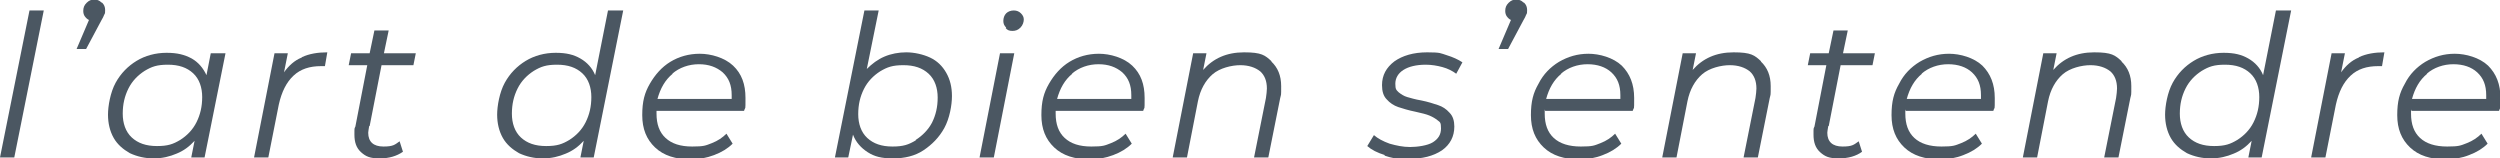
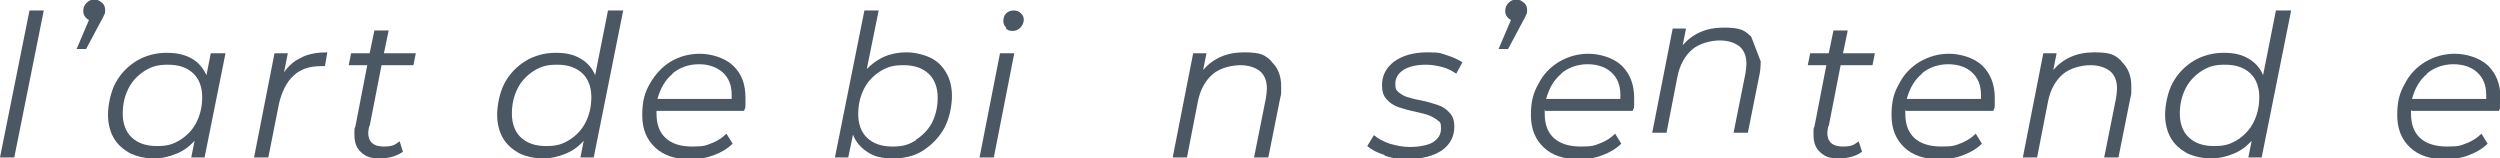
<svg xmlns="http://www.w3.org/2000/svg" id="Calque_1" data-name="Calque 1" version="1.1" viewBox="0 0 525.5 33.3">
  <defs>
    <style>
      .cls-1 {
        fill: #4b5762;
        stroke-width: 0px;
      }
    </style>
  </defs>
  <path class="cls-1" d="M21.5.6c.4.4.6.9.6,1.5s0,.7-.2,1c-.1.3-.3.7-.6,1.2l-3.2,6h-2l2.6-6.1c-.4-.2-.6-.4-.9-.8-.2-.3-.3-.7-.3-1.1,0-.7.2-1.2.7-1.7.5-.5,1-.7,1.6-.7s1.1.2,1.5.6Z" />
  <path class="cls-1" d="M320.4.6c.4.4.6.9.6,1.5s0,.7-.2,1c-.1.3-.3.7-.6,1.2l-3.2,6h-2l2.6-6.1c-.4-.2-.6-.4-.9-.8-.2-.3-.3-.7-.3-1.1,0-.7.2-1.2.7-1.7.5-.5,1-.7,1.6-.7s1.1.2,1.5.6Z" />
  <path class="cls-1" d="M6.2,2.2h3l-6.2,30.9H0L6.2,2.2Z" />
  <path class="cls-1" d="M47.4,11.2l-4.4,21.9h-2.8l.7-3.5c-1.1,1.2-2.3,2.1-3.8,2.7-1.4.6-3,1-4.8,1s-3.5-.4-5-1.1c-1.4-.8-2.6-1.8-3.4-3.2-.8-1.4-1.2-3.1-1.2-4.9s.5-4.7,1.6-6.7c1.1-2,2.6-3.5,4.4-4.6s4-1.7,6.3-1.7,3.8.4,5.3,1.2c1.4.8,2.4,2,3.1,3.5l.9-4.6h3ZM37.9,29.4c1.4-.9,2.6-2.1,3.4-3.7.8-1.6,1.2-3.3,1.2-5.3s-.6-3.8-1.9-5c-1.3-1.2-3-1.8-5.3-1.8s-3.4.4-4.9,1.3c-1.4.9-2.6,2.1-3.4,3.7-.8,1.6-1.2,3.3-1.2,5.3s.6,3.8,1.9,5,3,1.8,5.3,1.8,3.4-.4,4.9-1.3Z" />
  <path class="cls-1" d="M63.5,12c1.5-.7,3.3-1,5.3-1l-.5,2.9h-.8c-2.4,0-4.3.6-5.8,2s-2.5,3.4-3.1,6.1l-2.2,11.1h-3l4.3-21.9h2.8l-.8,4c1-1.4,2.2-2.5,3.7-3.1Z" />
  <path class="cls-1" d="M77.6,26.5c-.1.7-.2,1.1-.2,1.4,0,1.9,1.1,2.9,3.2,2.9s2.4-.4,3.4-1.1l.7,2.2c-1.3.9-2.9,1.4-4.9,1.4s-2.9-.4-3.9-1.3c-1-.9-1.4-2.1-1.4-3.7s0-1.2.2-1.7l2.5-12.9h-3.9l.5-2.5h3.9l1-4.8h3l-1,4.8h6.7l-.5,2.5h-6.7l-2.5,12.8Z" />
  <path class="cls-1" d="M131,2.2l-6.2,30.9h-2.8l.7-3.5c-1.1,1.2-2.3,2.1-3.8,2.7-1.4.6-3,1-4.8,1s-3.5-.4-5-1.1c-1.4-.8-2.6-1.8-3.4-3.2-.8-1.4-1.2-3.1-1.2-4.9s.5-4.7,1.6-6.7c1.1-2,2.6-3.5,4.4-4.6s4-1.7,6.3-1.7,3.8.4,5.2,1.2c1.4.8,2.5,2,3.1,3.5l2.7-13.6h3ZM119.7,29.4c1.4-.9,2.6-2.1,3.4-3.7.8-1.6,1.2-3.3,1.2-5.3s-.6-3.8-1.9-5c-1.3-1.2-3-1.8-5.3-1.8s-3.4.4-4.9,1.3c-1.4.9-2.6,2.1-3.4,3.7-.8,1.6-1.2,3.3-1.2,5.3s.6,3.8,1.9,5,3,1.8,5.3,1.8,3.4-.4,4.9-1.3Z" />
  <path class="cls-1" d="M138,23c0,.2,0,.5,0,.9,0,2.2.6,3.9,1.9,5.1,1.3,1.2,3.1,1.8,5.6,1.8s2.8-.2,4.1-.7,2.3-1.2,3.1-2l1.3,2.1c-1,1-2.3,1.8-3.9,2.4s-3.2.9-4.9.9c-3.2,0-5.7-.8-7.5-2.5-1.8-1.7-2.7-3.9-2.7-6.8s.5-4.7,1.6-6.6,2.5-3.5,4.3-4.6,3.9-1.7,6.2-1.7,5.2.8,7,2.5,2.6,3.9,2.6,6.8,0,1.7-.3,2.7h-18.4ZM141.4,15.5c-1.6,1.3-2.6,3.1-3.2,5.3h15.6c0-.2,0-.5,0-.8,0-2.1-.6-3.6-1.9-4.8-1.3-1.1-2.9-1.7-5-1.7s-4.1.7-5.6,2Z" />
  <path class="cls-1" d="M195.5,12.1c1.5.7,2.6,1.8,3.4,3.2.8,1.4,1.2,3,1.2,4.9s-.5,4.7-1.6,6.7c-1.1,2-2.6,3.5-4.4,4.7s-4,1.7-6.4,1.7-3.9-.4-5.3-1.3c-1.4-.9-2.5-2.1-3.1-3.7l-1,4.8h-2.8l6.2-30.9h3l-2.5,12.3c1.1-1.1,2.3-2,3.7-2.6,1.4-.6,3-.9,4.6-.9s3.5.4,5,1.1ZM192.5,29.4c1.4-.9,2.6-2.1,3.4-3.6.8-1.6,1.2-3.3,1.2-5.3s-.6-3.8-1.9-5c-1.3-1.2-3-1.8-5.3-1.8s-3.4.4-4.9,1.3c-1.4.9-2.6,2.1-3.4,3.7-.8,1.6-1.2,3.3-1.2,5.3s.6,3.8,1.9,5c1.3,1.2,3,1.8,5.3,1.8s3.4-.4,4.9-1.3Z" />
  <path class="cls-1" d="M210.2,11.2h3l-4.3,21.9h-3l4.3-21.9ZM211.5,5.8c-.4-.4-.6-.8-.6-1.4s.2-1.2.6-1.6,1-.6,1.6-.6,1.1.2,1.5.6c.4.4.6.8.6,1.3s-.2,1.2-.7,1.7-1,.7-1.7.7-1.1-.2-1.4-.6Z" />
-   <path class="cls-1" d="M221.9,23c0,.2,0,.5,0,.9,0,2.2.6,3.9,1.9,5.1,1.3,1.2,3.1,1.8,5.6,1.8s2.8-.2,4.1-.7,2.3-1.2,3.1-2l1.3,2.1c-1,1-2.3,1.8-3.9,2.4s-3.2.9-4.9.9c-3.2,0-5.7-.8-7.5-2.5-1.8-1.7-2.7-3.9-2.7-6.8s.5-4.7,1.6-6.6,2.5-3.5,4.3-4.6,3.9-1.7,6.2-1.7,5.2.8,7,2.5,2.6,3.9,2.6,6.8,0,1.7-.3,2.7h-18.4ZM225.4,15.5c-1.6,1.3-2.6,3.1-3.2,5.3h15.6c0-.2,0-.5,0-.8,0-2.1-.6-3.6-1.9-4.8-1.3-1.1-2.9-1.7-5-1.7s-4.1.7-5.6,2Z" />
  <path class="cls-1" d="M267.2,12.9c1.4,1.3,2.1,3,2.1,5.2s0,1.6-.2,2.5l-2.5,12.5h-3l2.5-12.5c.1-.8.2-1.4.2-2,0-1.6-.5-2.8-1.4-3.6-1-.8-2.4-1.3-4.2-1.3s-4.3.6-5.8,1.9c-1.5,1.3-2.6,3.2-3.1,5.7l-2.3,11.8h-3l4.3-21.9h2.8l-.7,3.5c2.1-2.4,4.9-3.7,8.6-3.7s4.4.6,5.8,1.9Z" />
  <path class="cls-1" d="M291.1,32.6c-1.6-.5-2.8-1.1-3.7-1.9l1.4-2.3c.8.7,1.9,1.3,3.3,1.8,1.4.4,2.8.7,4.3.7s3.7-.3,4.8-1c1.1-.7,1.7-1.6,1.7-2.9s-.2-1.3-.7-1.7c-.5-.4-1-.7-1.7-1s-1.6-.5-2.9-.8c-1.5-.3-2.8-.7-3.7-1s-1.8-.9-2.4-1.6c-.7-.7-1-1.7-1-3,0-2.1.9-3.7,2.6-5,1.7-1.2,4-1.9,6.9-1.9s2.8.2,4.1.6,2.4.9,3.3,1.5l-1.3,2.4c-.8-.6-1.8-1.1-2.9-1.4-1.1-.3-2.3-.5-3.5-.5-2,0-3.6.4-4.7,1.1-1.1.7-1.7,1.7-1.7,2.9s.2,1.3.7,1.8c.5.4,1.1.8,1.8,1s1.7.5,2.9.7c1.5.3,2.7.7,3.6,1s1.7.8,2.4,1.6c.7.7,1,1.7,1,2.9,0,2.1-.9,3.8-2.6,5-1.8,1.2-4.1,1.8-7.1,1.8s-3.4-.2-5-.7Z" />
  <path class="cls-1" d="M324.7,23c0,.2,0,.5,0,.9,0,2.2.6,3.9,1.9,5.1,1.3,1.2,3.2,1.8,5.7,1.8s2.8-.2,4.1-.7,2.3-1.2,3.1-2l1.3,2.1c-1,1-2.3,1.8-3.9,2.4-1.5.6-3.2.9-4.9.9-3.2,0-5.7-.8-7.5-2.5-1.8-1.7-2.7-3.9-2.7-6.8s.5-4.7,1.6-6.6c1-2,2.5-3.5,4.3-4.6,1.9-1.1,3.9-1.7,6.2-1.7s5.2.8,7,2.5c1.7,1.7,2.6,3.9,2.6,6.8s0,1.7-.3,2.7h-18.4ZM328.2,15.5c-1.6,1.3-2.6,3.1-3.2,5.3h15.6c0-.2,0-.5,0-.8,0-2.1-.6-3.6-1.9-4.8-1.2-1.1-2.9-1.7-5-1.7s-4.1.7-5.6,2Z" />
-   <path class="cls-1" d="M370.1,12.9c1.4,1.3,2.1,3,2.1,5.2s0,1.6-.2,2.5l-2.5,12.5h-3l2.5-12.5c.1-.8.2-1.4.2-2,0-1.6-.5-2.8-1.4-3.6-1-.8-2.4-1.3-4.2-1.3s-4.3.6-5.8,1.9c-1.5,1.3-2.6,3.2-3.1,5.7l-2.3,11.8h-3l4.3-21.9h2.8l-.7,3.5c2.1-2.4,4.9-3.7,8.6-3.7s4.4.6,5.8,1.9Z" />
+   <path class="cls-1" d="M370.1,12.9s0,1.6-.2,2.5l-2.5,12.5h-3l2.5-12.5c.1-.8.2-1.4.2-2,0-1.6-.5-2.8-1.4-3.6-1-.8-2.4-1.3-4.2-1.3s-4.3.6-5.8,1.9c-1.5,1.3-2.6,3.2-3.1,5.7l-2.3,11.8h-3l4.3-21.9h2.8l-.7,3.5c2.1-2.4,4.9-3.7,8.6-3.7s4.4.6,5.8,1.9Z" />
  <path class="cls-1" d="M384.3,26.5c-.1.7-.2,1.1-.2,1.4,0,1.9,1.1,2.9,3.2,2.9s2.4-.4,3.4-1.1l.7,2.2c-1.2.9-2.9,1.4-4.9,1.4s-2.9-.4-3.9-1.3c-1-.9-1.4-2.1-1.4-3.7s0-1.2.2-1.7l2.5-12.9h-3.9l.5-2.5h3.9l1-4.8h3l-1,4.8h6.7l-.5,2.5h-6.7l-2.5,12.8Z" />
  <path class="cls-1" d="M400.5,23c0,.2,0,.5,0,.9,0,2.2.6,3.9,1.9,5.1,1.3,1.2,3.2,1.8,5.7,1.8s2.8-.2,4.1-.7,2.3-1.2,3.1-2l1.3,2.1c-1,1-2.3,1.8-3.9,2.4-1.5.6-3.2.9-4.9.9-3.2,0-5.7-.8-7.5-2.5-1.8-1.7-2.7-3.9-2.7-6.8s.5-4.7,1.6-6.6c1-2,2.5-3.5,4.3-4.6,1.9-1.1,3.9-1.7,6.2-1.7s5.2.8,7,2.5c1.7,1.7,2.6,3.9,2.6,6.8s0,1.7-.3,2.7h-18.4ZM404,15.5c-1.6,1.3-2.6,3.1-3.2,5.3h15.6c0-.2,0-.5,0-.8,0-2.1-.6-3.6-1.9-4.8-1.2-1.1-2.9-1.7-5-1.7s-4.1.7-5.6,2Z" />
  <path class="cls-1" d="M445.9,12.9c1.4,1.3,2.1,3,2.1,5.2s0,1.6-.2,2.5l-2.5,12.5h-3l2.5-12.5c.1-.8.2-1.4.2-2,0-1.6-.5-2.8-1.4-3.6-1-.8-2.4-1.3-4.2-1.3s-4.3.6-5.8,1.9c-1.5,1.3-2.6,3.2-3.1,5.7l-2.3,11.8h-3l4.3-21.9h2.8l-.7,3.5c2.1-2.4,4.9-3.7,8.6-3.7s4.4.6,5.8,1.9Z" />
  <path class="cls-1" d="M481.6,2.2l-6.2,30.9h-2.8l.7-3.5c-1.1,1.2-2.3,2.1-3.8,2.7-1.4.6-3,1-4.8,1s-3.5-.4-5-1.1c-1.4-.8-2.6-1.8-3.4-3.2-.8-1.4-1.2-3.1-1.2-4.9s.5-4.7,1.6-6.7c1.1-2,2.6-3.5,4.4-4.6s4-1.7,6.3-1.7,3.8.4,5.2,1.2c1.4.8,2.5,2,3.1,3.5l2.7-13.6h3ZM470.3,29.4c1.4-.9,2.6-2.1,3.4-3.7.8-1.6,1.2-3.3,1.2-5.3s-.6-3.8-1.9-5c-1.3-1.2-3-1.8-5.3-1.8s-3.4.4-4.9,1.3c-1.4.9-2.6,2.1-3.4,3.7-.8,1.6-1.2,3.3-1.2,5.3s.6,3.8,1.9,5,3,1.8,5.3,1.8,3.4-.4,4.9-1.3Z" />
-   <path class="cls-1" d="M495.9,12c1.5-.7,3.3-1,5.3-1l-.5,2.9h-.8c-2.4,0-4.3.6-5.8,2s-2.5,3.4-3.1,6.1l-2.2,11.1h-3l4.3-21.9h2.8l-.8,4c1-1.4,2.2-2.5,3.7-3.1Z" />
  <path class="cls-1" d="M506.8,23c0,.2,0,.5,0,.9,0,2.2.6,3.9,1.9,5.1,1.3,1.2,3.2,1.8,5.7,1.8s2.8-.2,4.1-.7,2.3-1.2,3.1-2l1.3,2.1c-1,1-2.3,1.8-3.9,2.4-1.5.6-3.2.9-4.9.9-3.2,0-5.7-.8-7.5-2.5-1.8-1.7-2.7-3.9-2.7-6.8s.5-4.7,1.6-6.6c1-2,2.5-3.5,4.3-4.6,1.9-1.1,3.9-1.7,6.2-1.7s5.2.8,7,2.5c1.7,1.7,2.6,3.9,2.6,6.8s0,1.7-.3,2.7h-18.4ZM510.2,15.5c-1.6,1.3-2.6,3.1-3.2,5.3h15.6c0-.2,0-.5,0-.8,0-2.1-.6-3.6-1.9-4.8-1.2-1.1-2.9-1.7-5-1.7s-4.1.7-5.6,2Z" />
</svg>